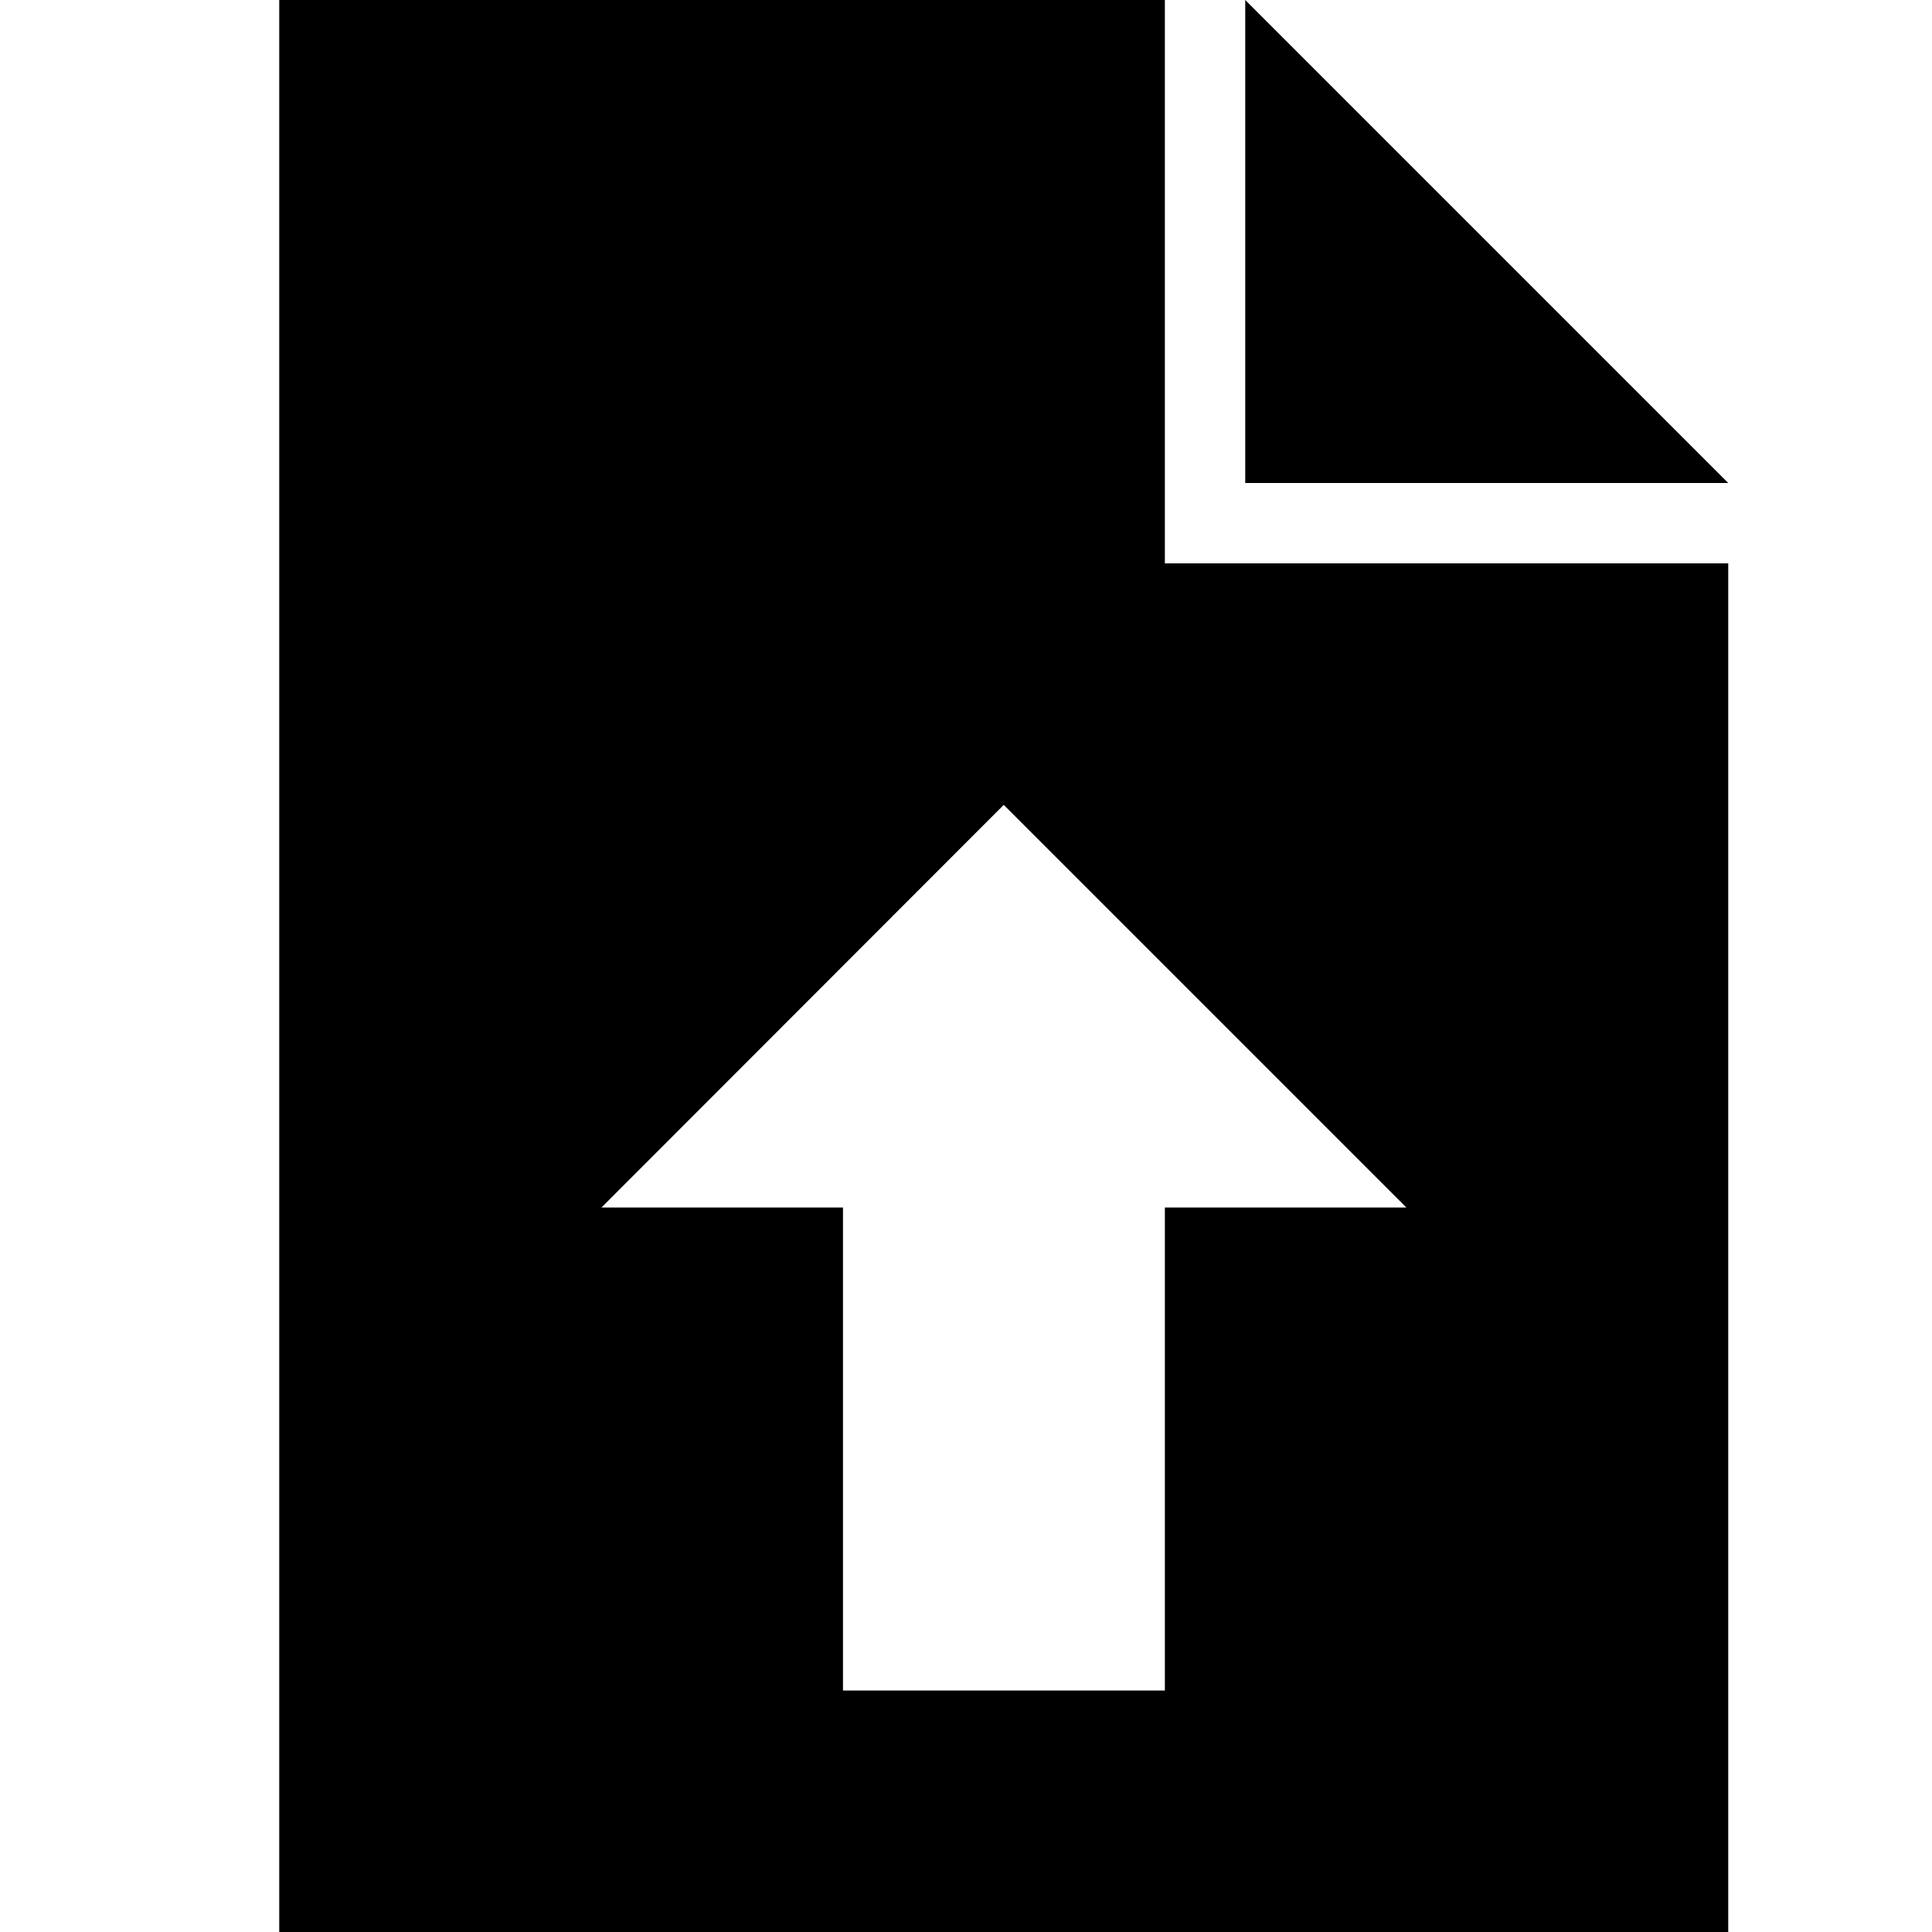
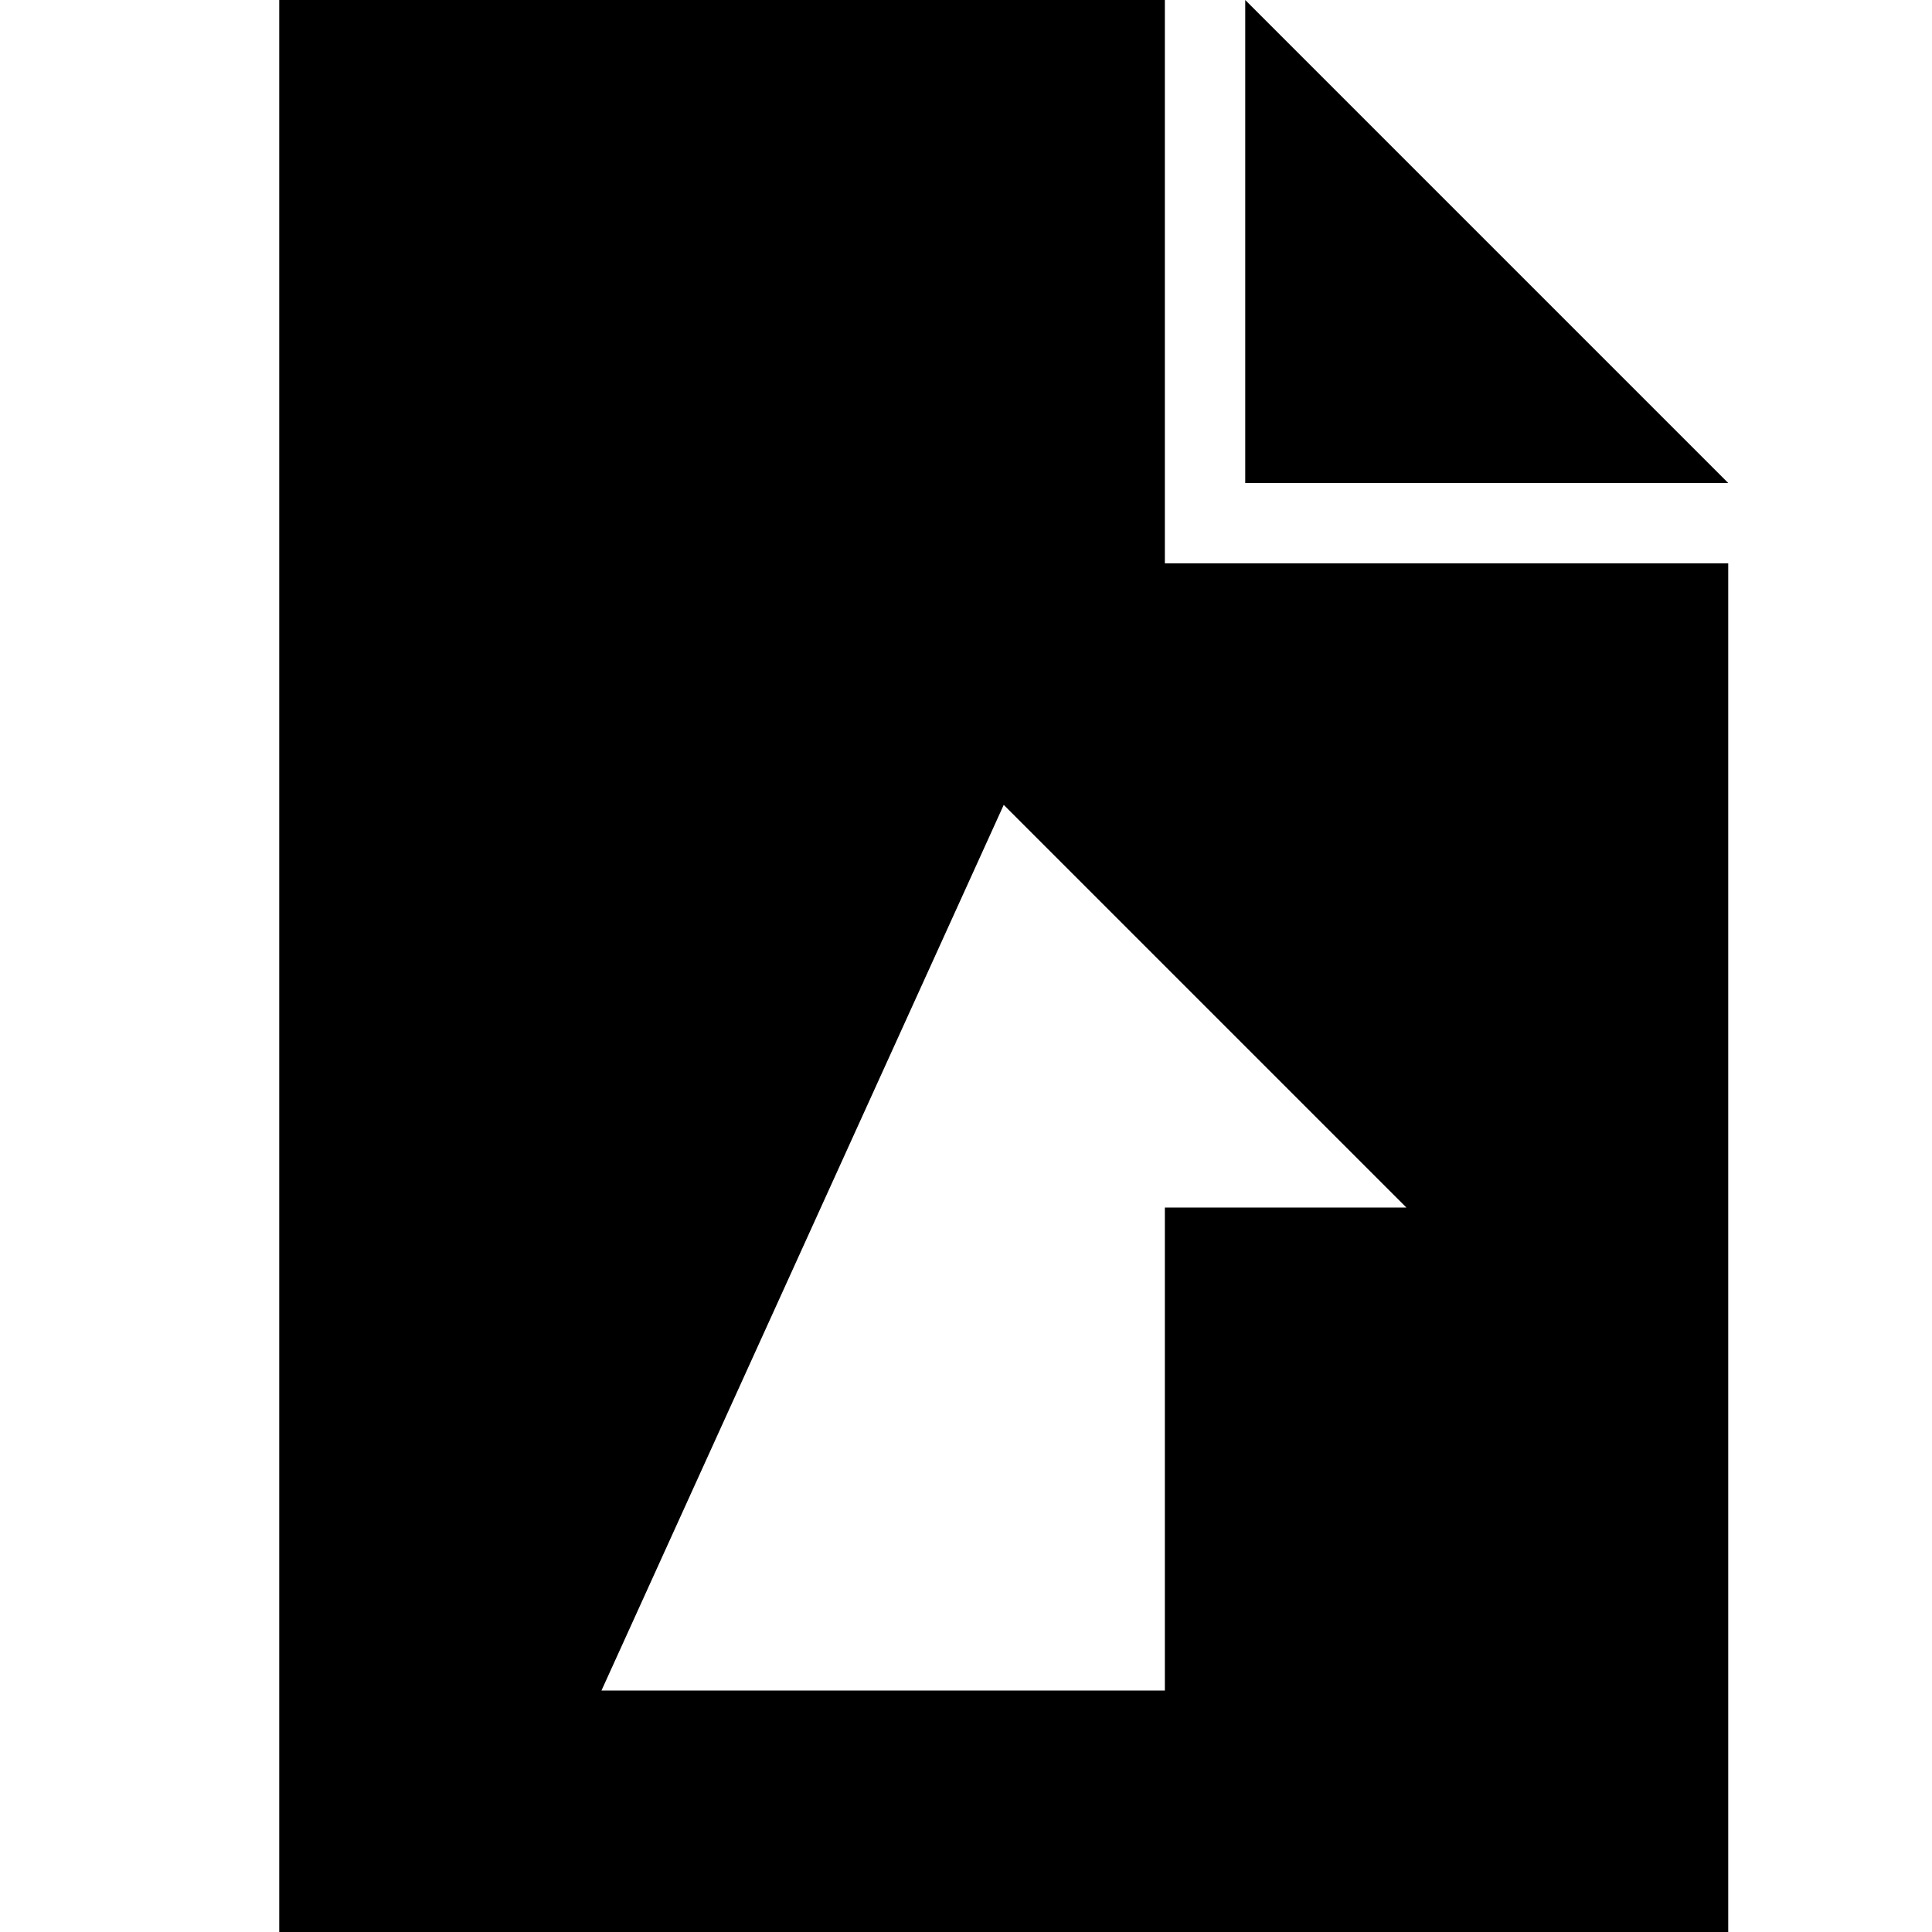
<svg xmlns="http://www.w3.org/2000/svg" fill="#000000" height="800px" width="800px" version="1.1" id="Layer_1" viewBox="0 0 512 512" enable-background="new 0 0 512 512" xml:space="preserve">
-   <path d="M330,0v128h128L330,0z M308.7,0H74v512h384V149.3H308.7V0z M372.7,320h-64v128h-85.3V320h-64L266,213.3L372.7,320z" />
+   <path d="M330,0v128h128L330,0z M308.7,0H74v512h384V149.3H308.7V0z M372.7,320h-64v128h-85.3h-64L266,213.3L372.7,320z" />
</svg>